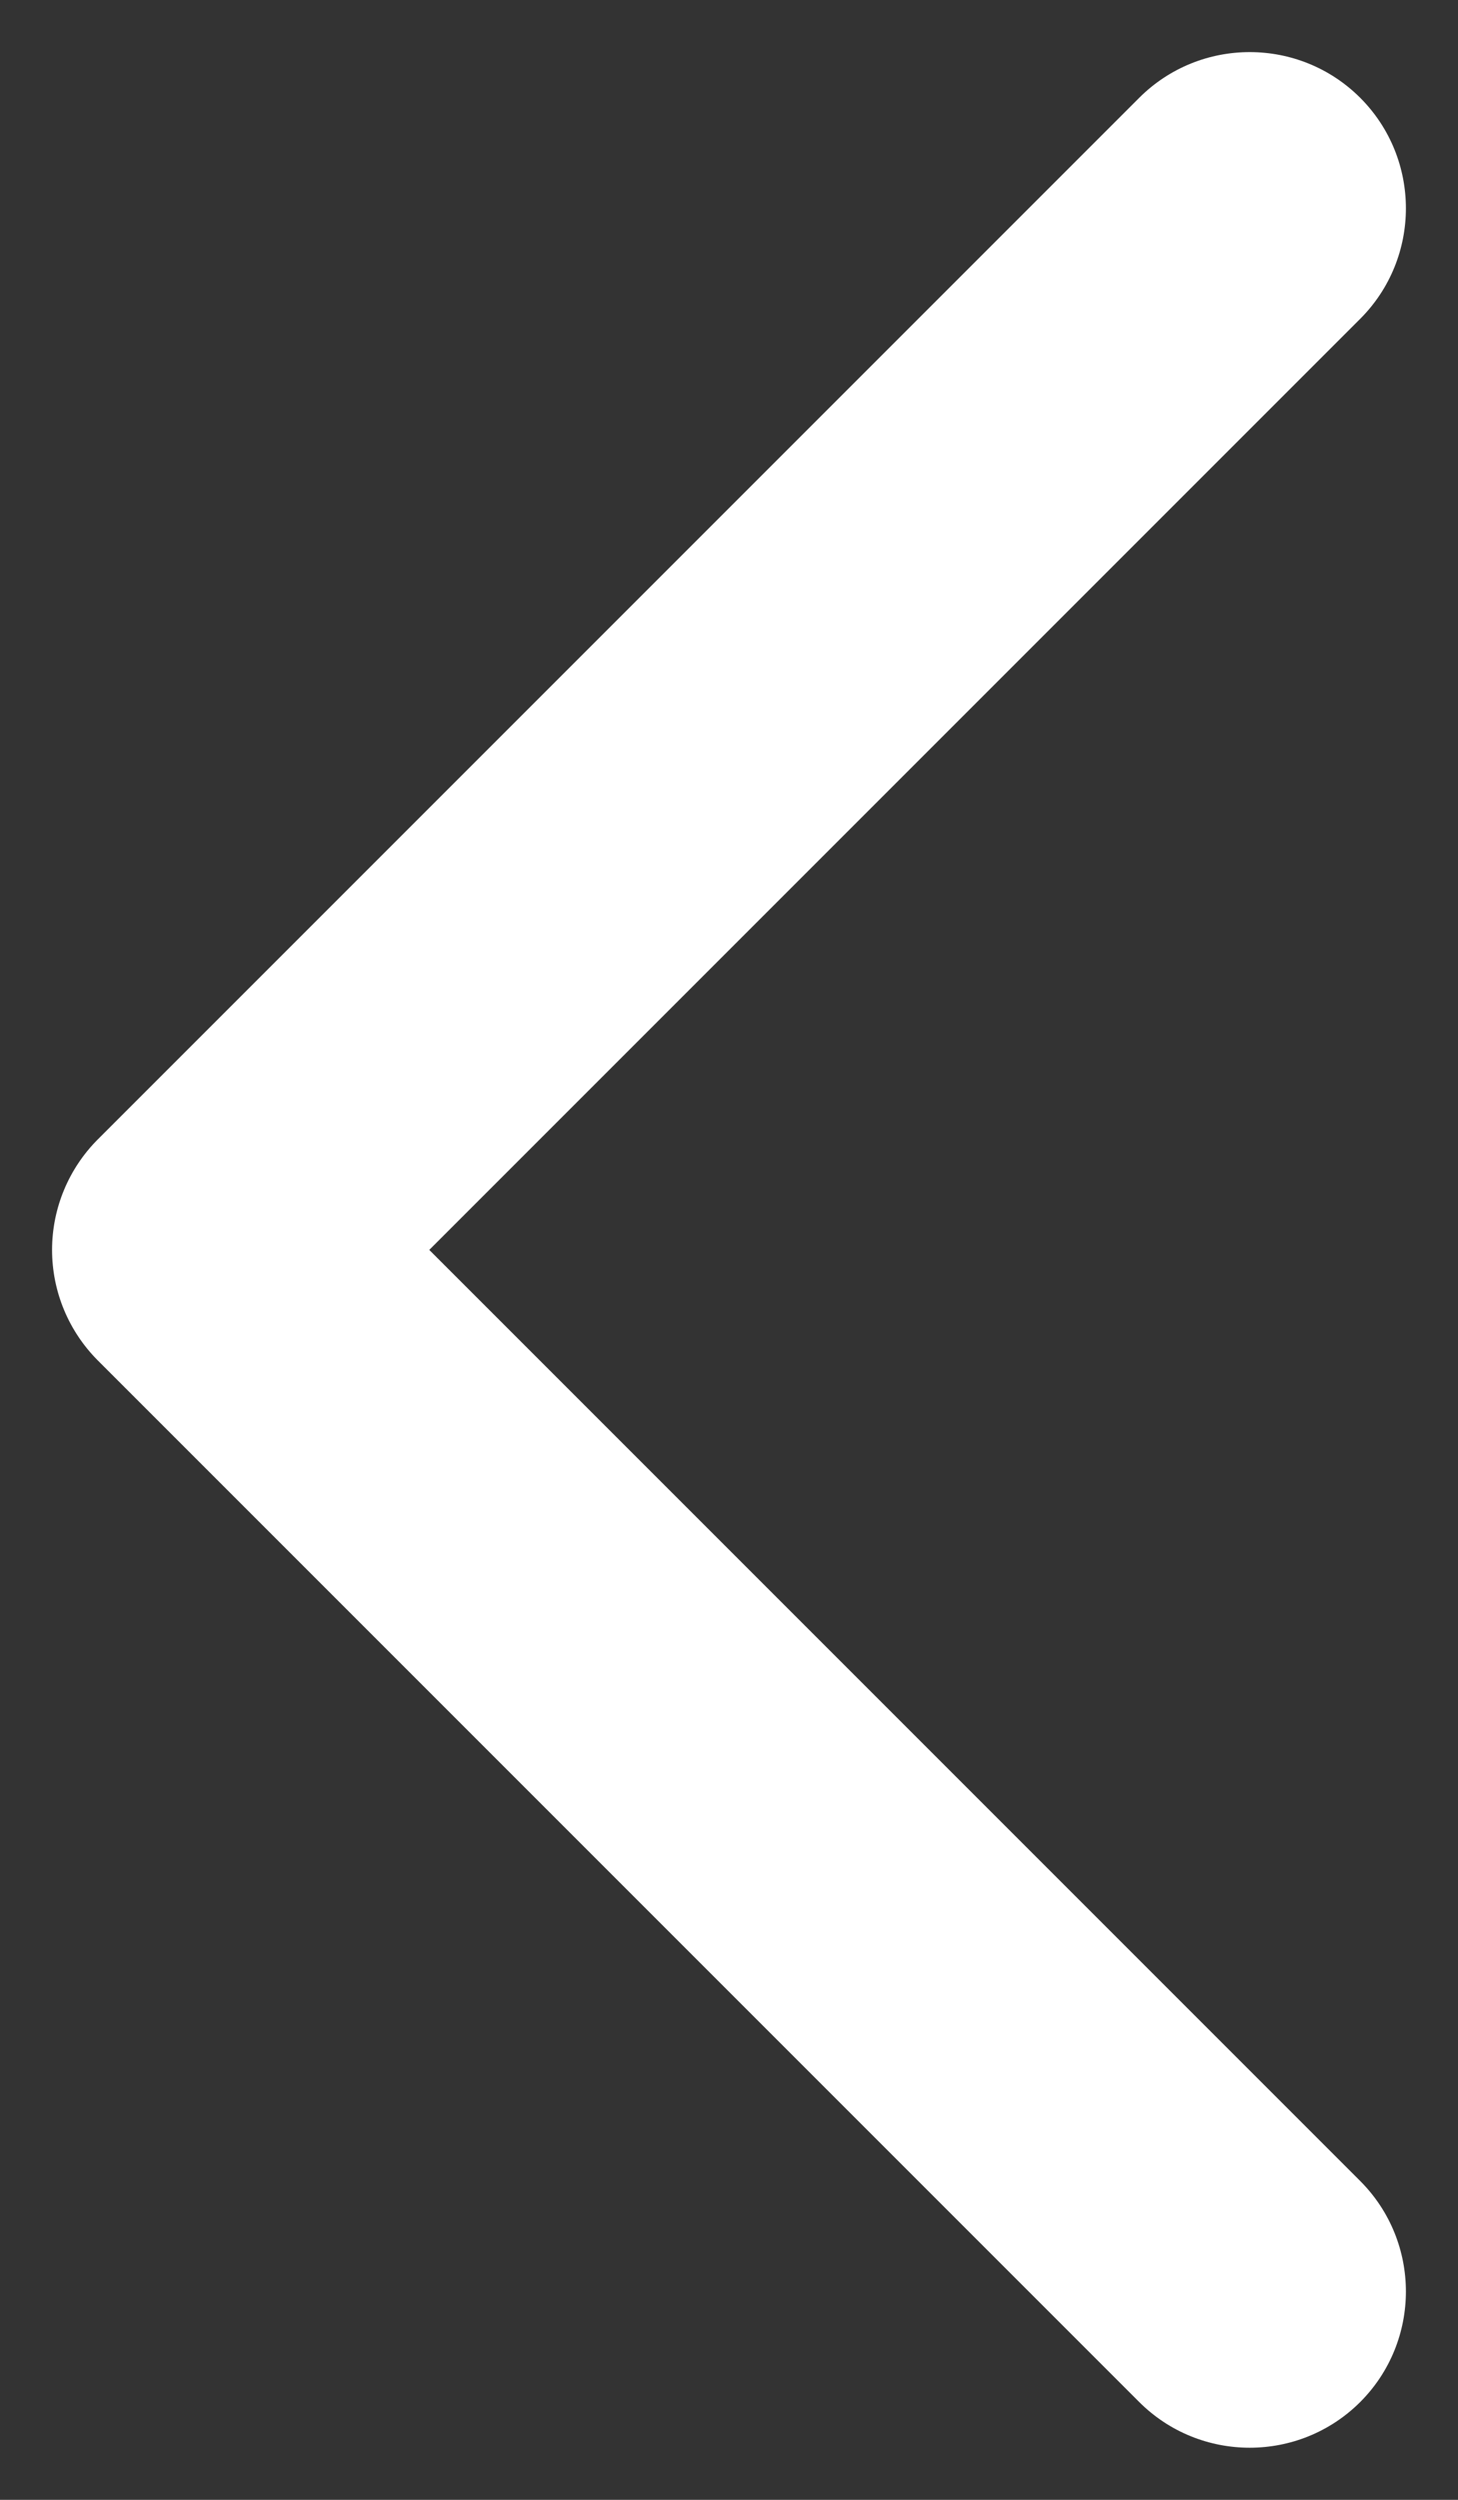
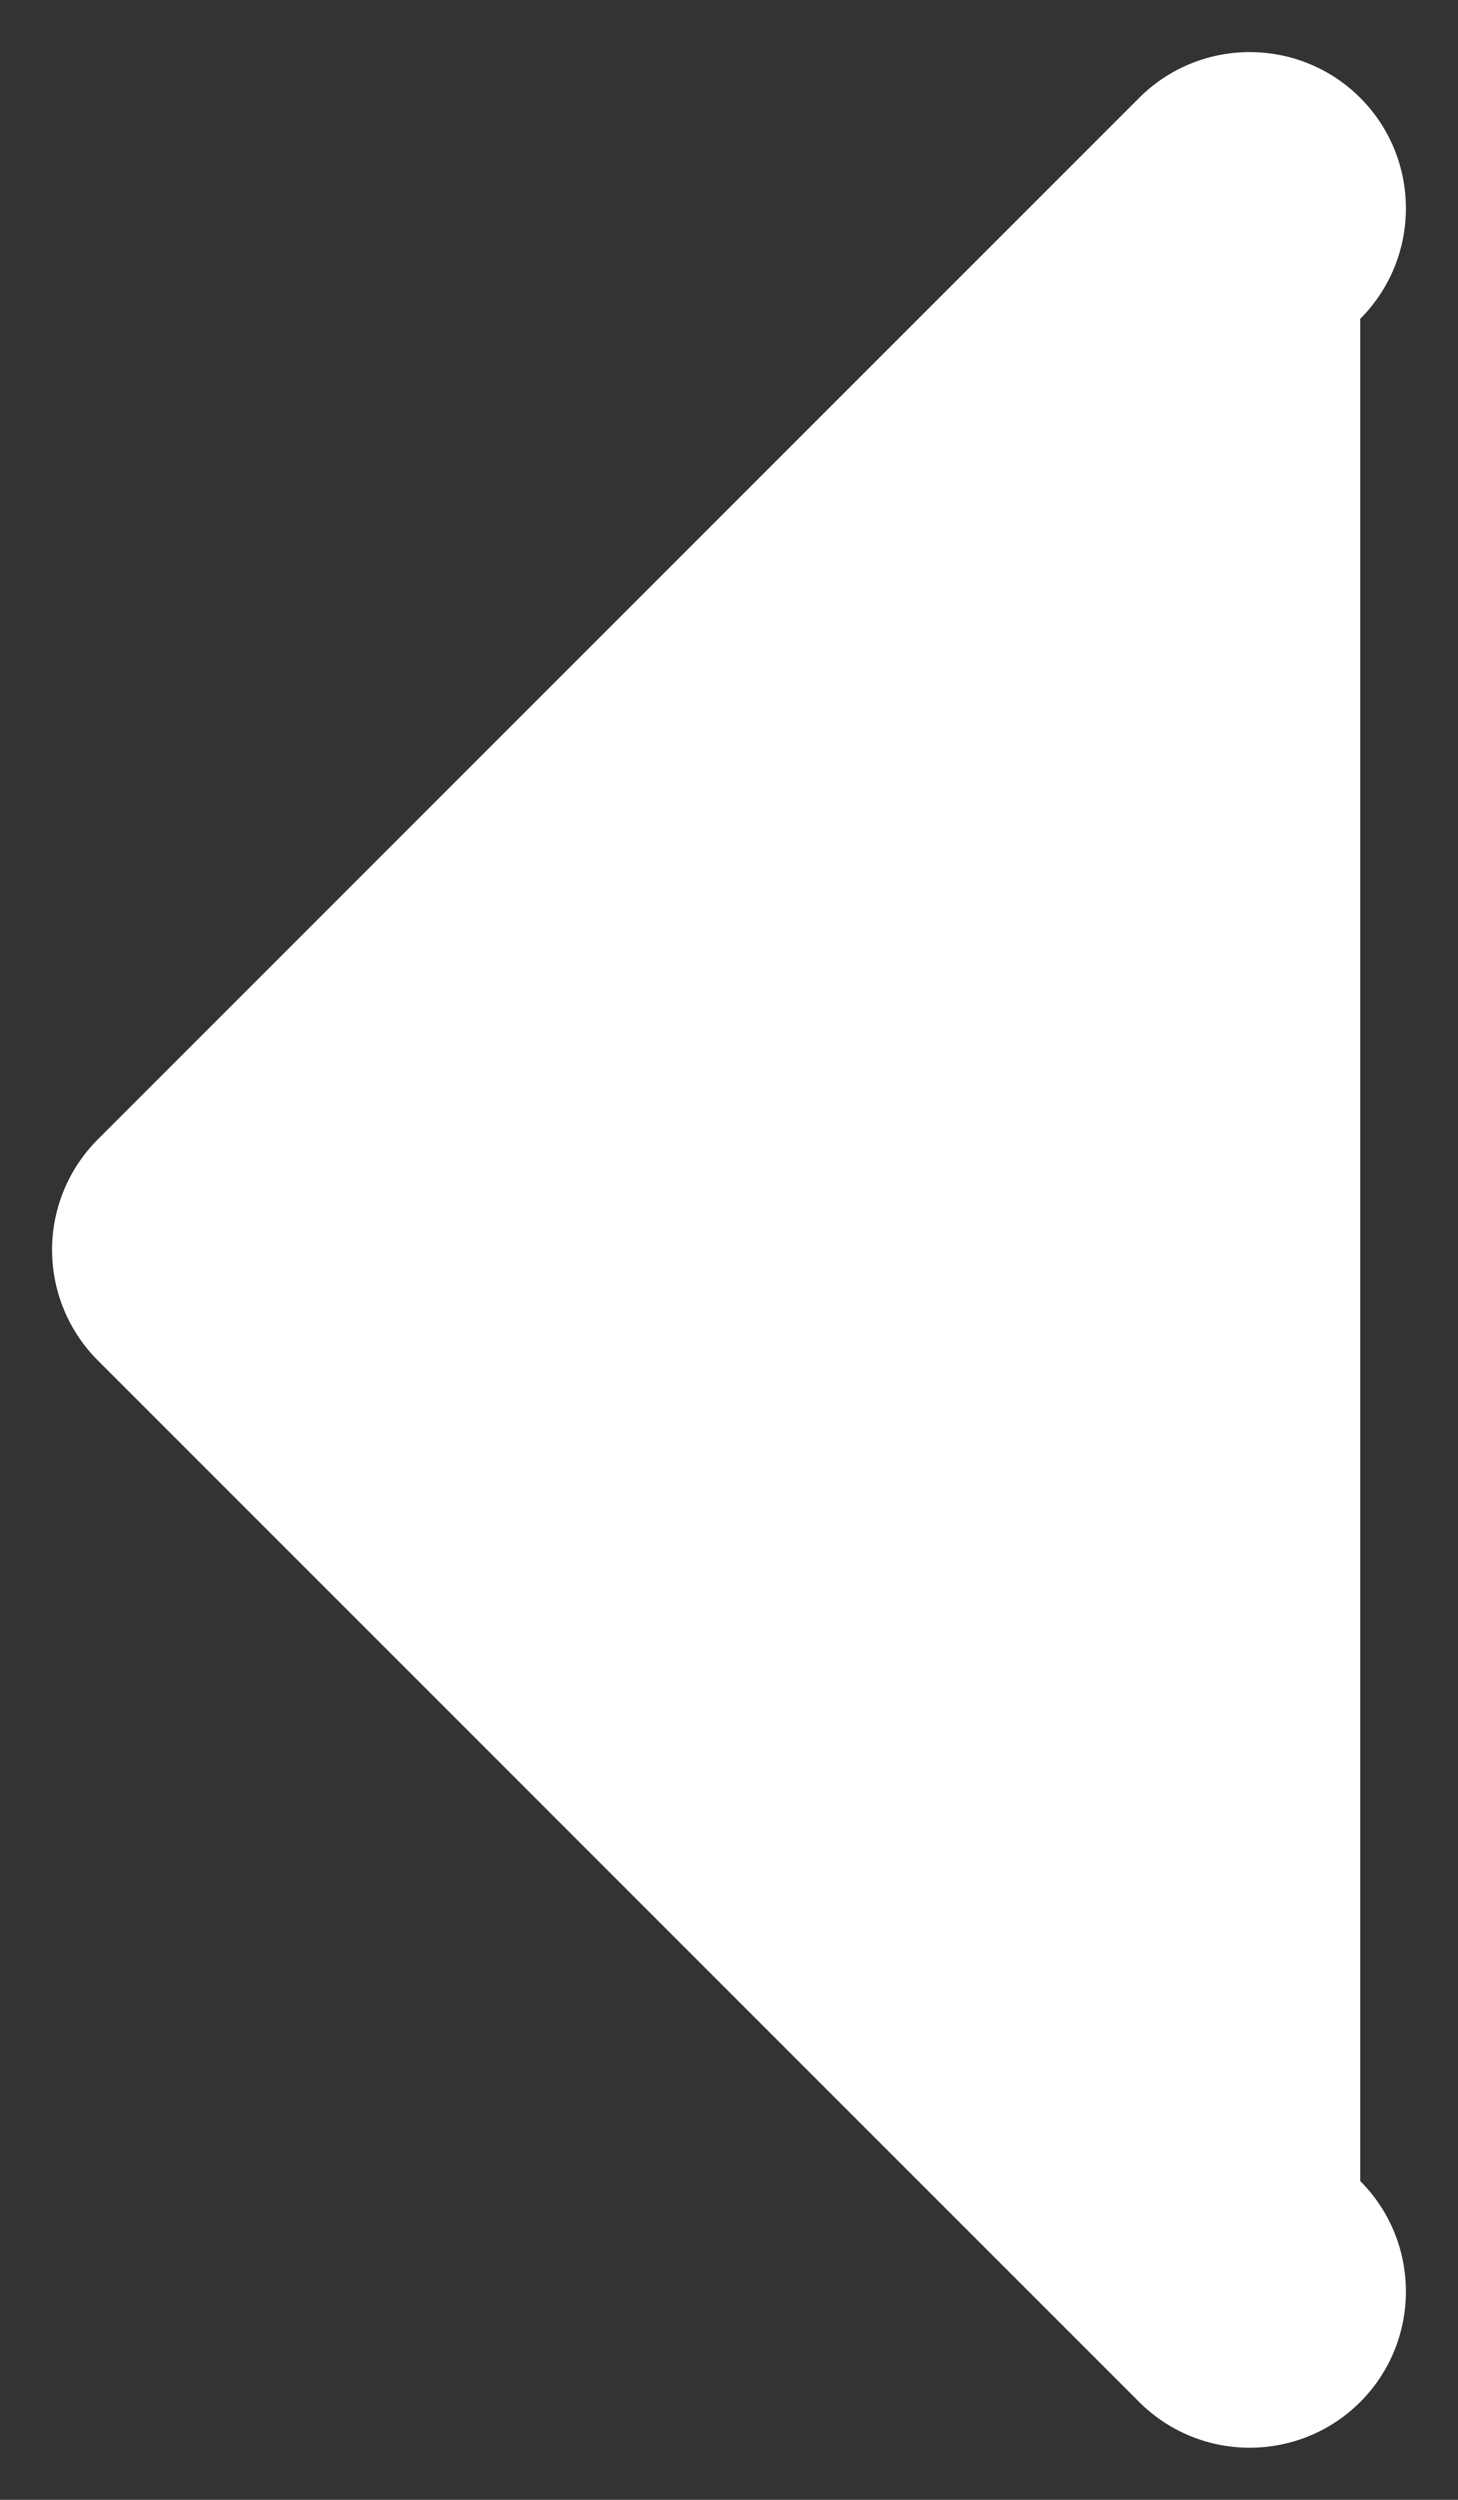
<svg xmlns="http://www.w3.org/2000/svg" width="14" height="24" viewBox="0 0 14 24" fill="none">
  <rect x="0" y="0" width="14" height="24" fill="#333333" stroke="none" />
-   <path d="M10.939 23.061C11.525 23.646 12.475 23.646 13.061 23.061C13.646 22.475 13.646 21.525 13.061 20.939L10.939 23.061ZM2 12L0.939 10.939C0.658 11.221 0.5 11.602 0.5 12C0.5 12.398 0.658 12.779 0.939 13.061L2 12ZM13.061 3.061C13.646 2.475 13.646 1.525 13.061 0.939C12.475 0.354 11.525 0.354 10.939 0.939L13.061 3.061ZM13.061 20.939L3.061 10.939L0.939 13.061L10.939 23.061L13.061 20.939ZM3.061 13.061L13.061 3.061L10.939 0.939L0.939 10.939L3.061 13.061Z" fill="white" />
+   <path d="M10.939 23.061C11.525 23.646 12.475 23.646 13.061 23.061C13.646 22.475 13.646 21.525 13.061 20.939L10.939 23.061ZM2 12L0.939 10.939C0.658 11.221 0.5 11.602 0.5 12C0.5 12.398 0.658 12.779 0.939 13.061L2 12ZM13.061 3.061C13.646 2.475 13.646 1.525 13.061 0.939C12.475 0.354 11.525 0.354 10.939 0.939L13.061 3.061ZL3.061 10.939L0.939 13.061L10.939 23.061L13.061 20.939ZM3.061 13.061L13.061 3.061L10.939 0.939L0.939 10.939L3.061 13.061Z" fill="white" />
</svg>